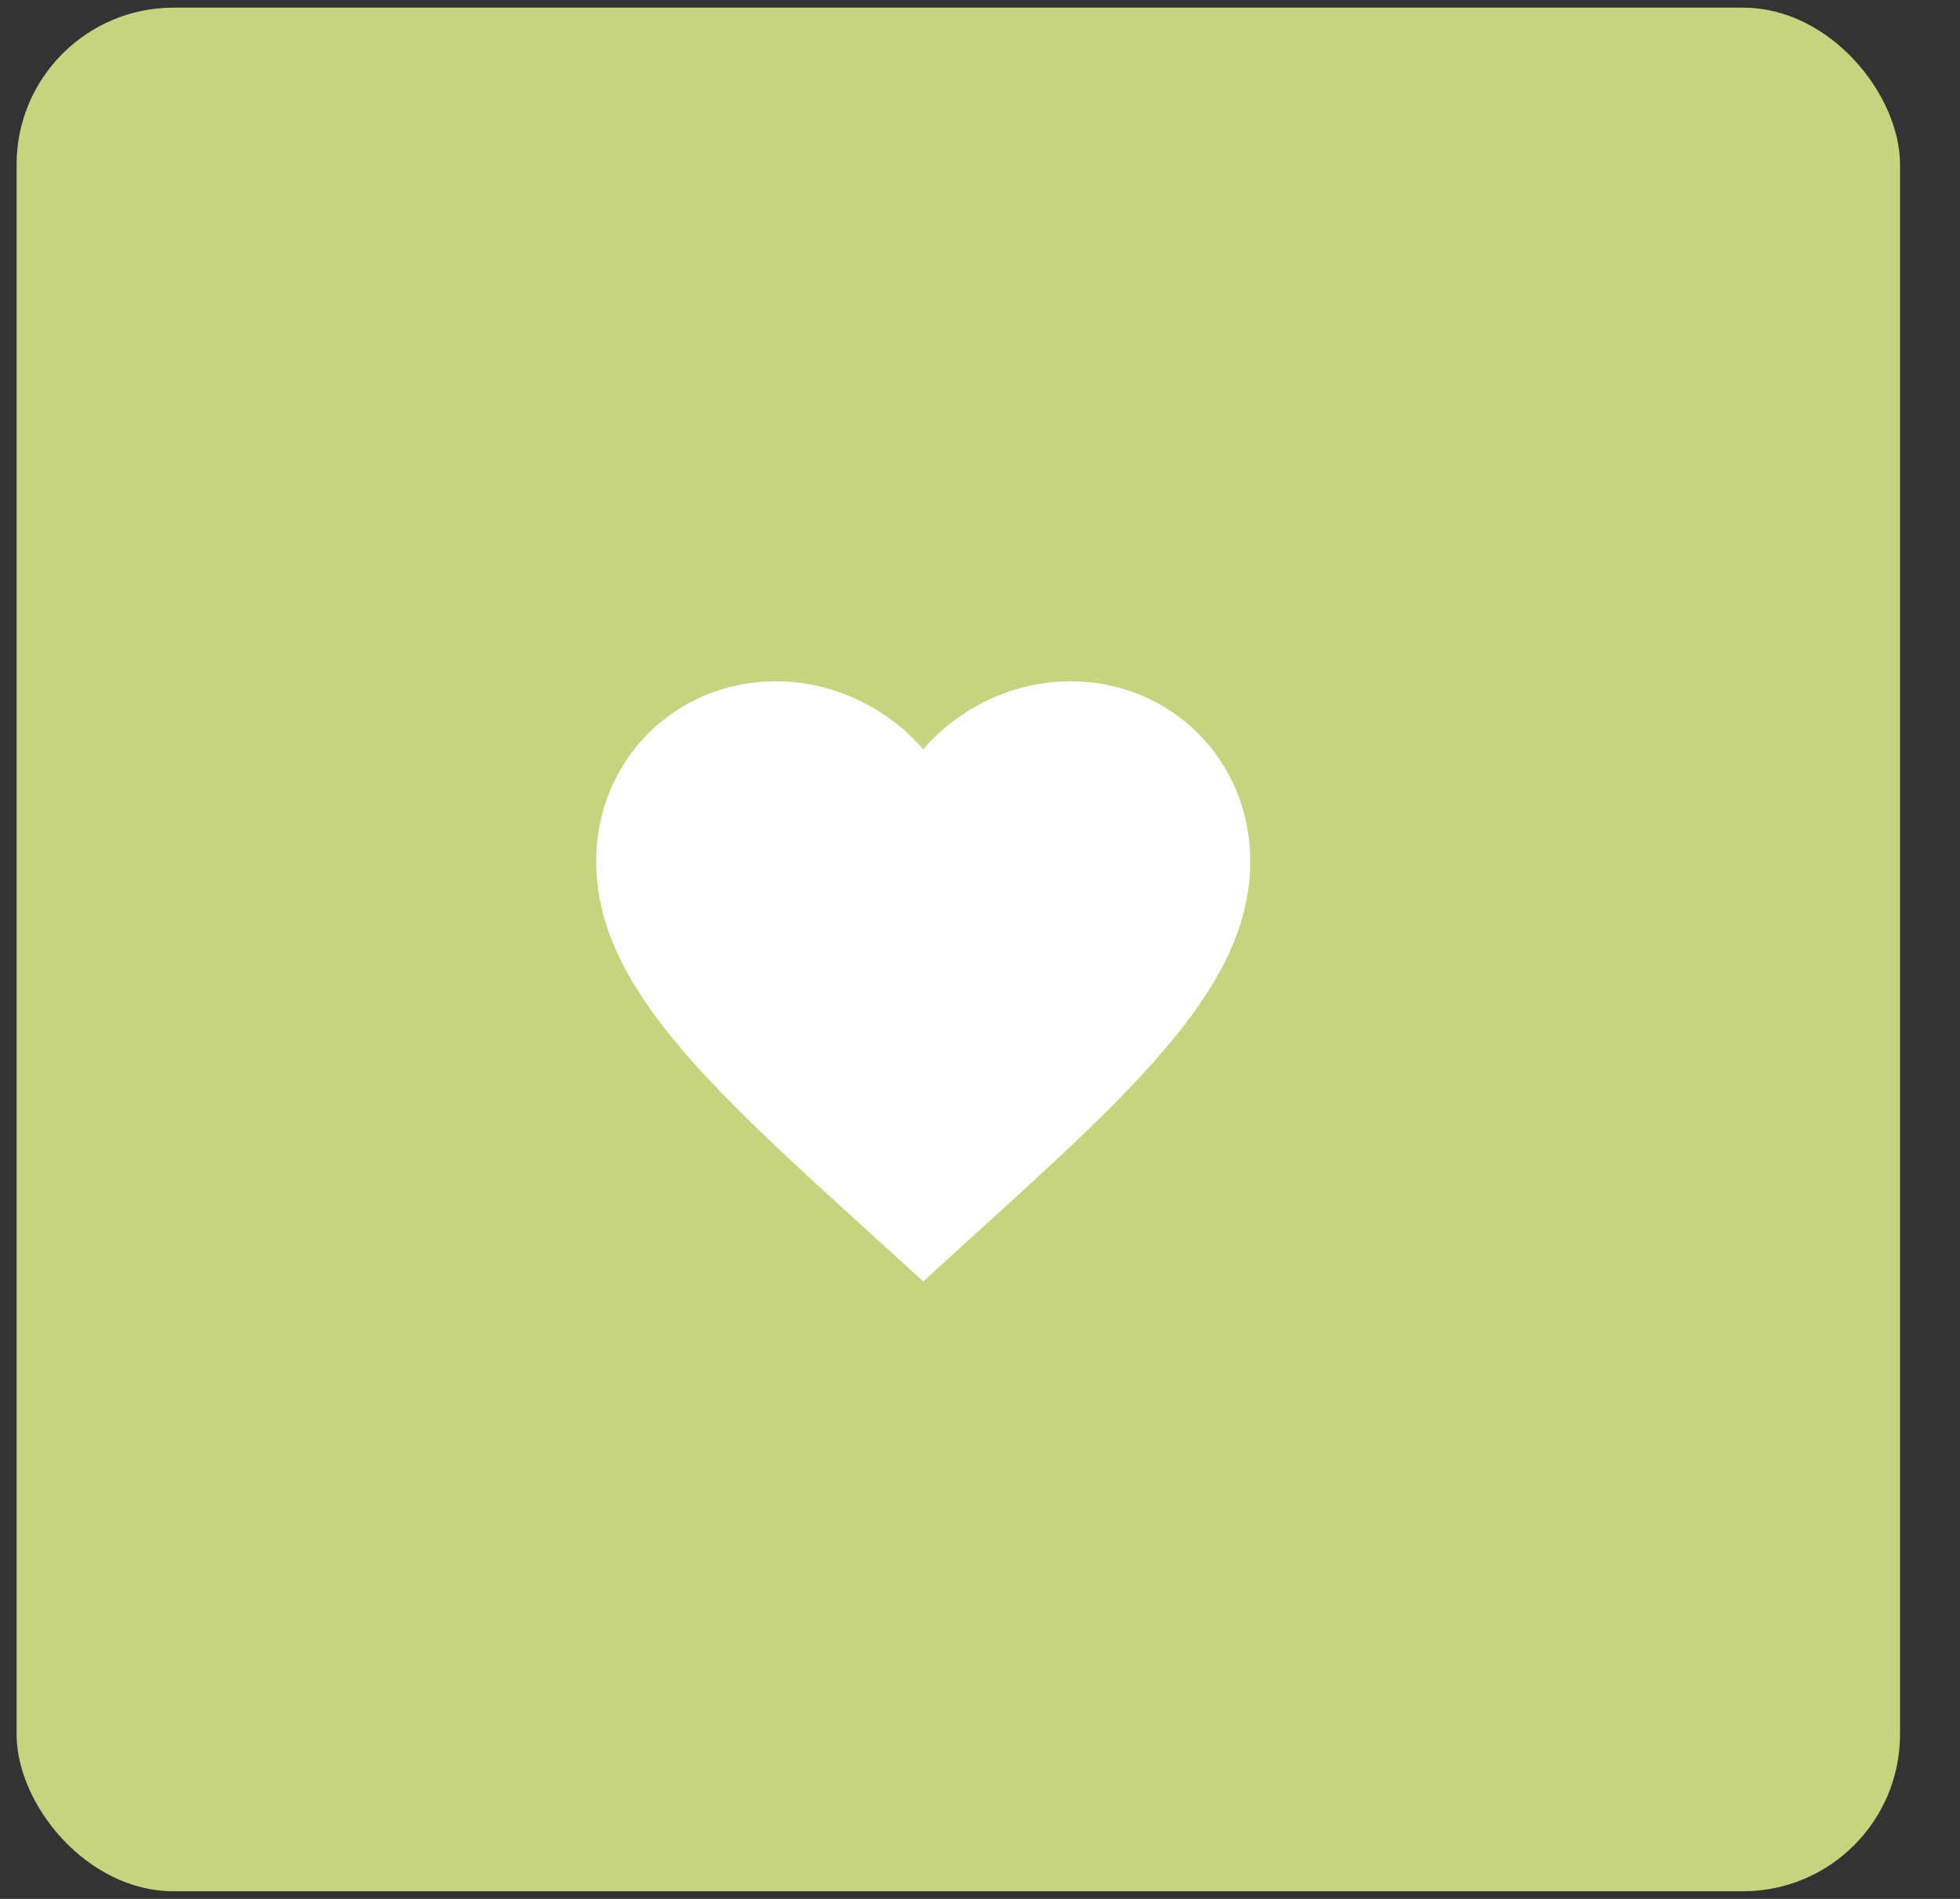
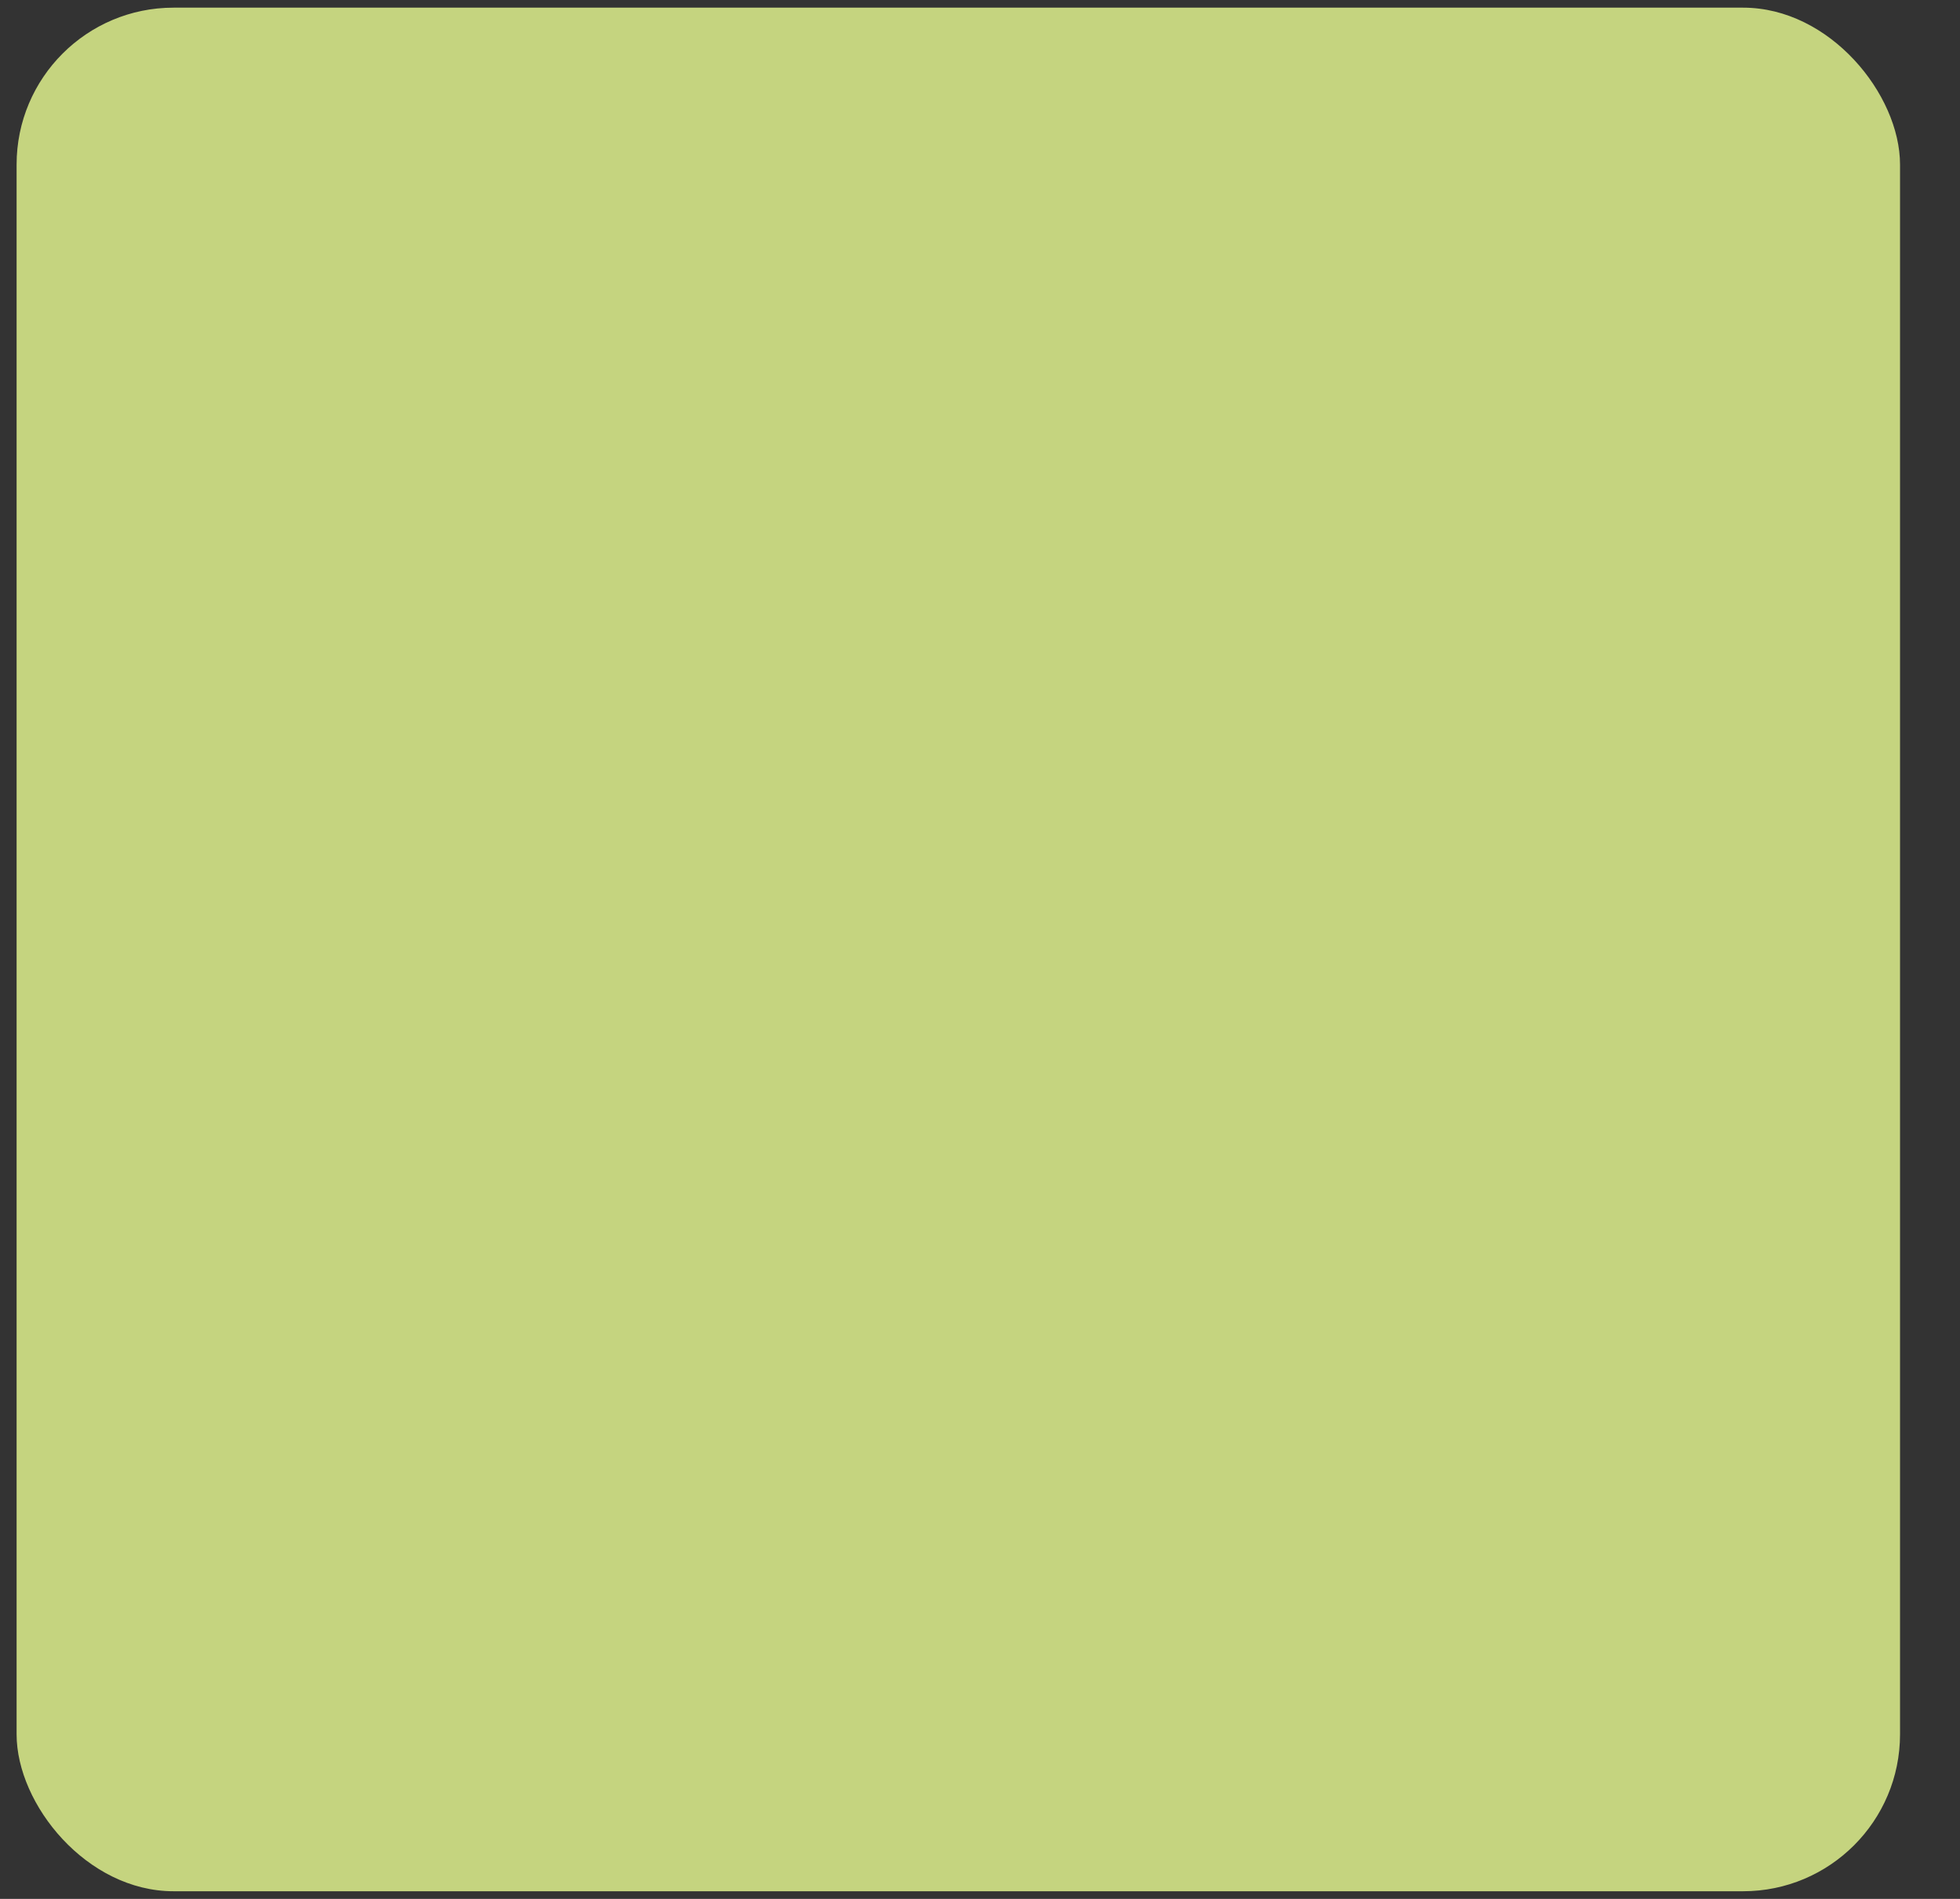
<svg xmlns="http://www.w3.org/2000/svg" width="32" height="31" viewBox="0 0 32 31" fill="none">
  <rect x="0" y="0" width="32" height="31" fill="#333333" stroke="none" />
  <rect x="0.271" y="0.125" width="30.75" height="30.75" rx="2.562" fill="#C5D47F" />
-   <path d="M15.073 20.919L14.299 20.214C11.55 17.721 9.734 16.071 9.734 14.059C9.734 12.409 11.026 11.122 12.671 11.122C13.6 11.122 14.491 11.555 15.073 12.233C15.655 11.555 16.546 11.122 17.475 11.122C19.119 11.122 20.412 12.409 20.412 14.059C20.412 16.071 18.596 17.721 15.847 20.214L15.073 20.919Z" fill="white" />
</svg>